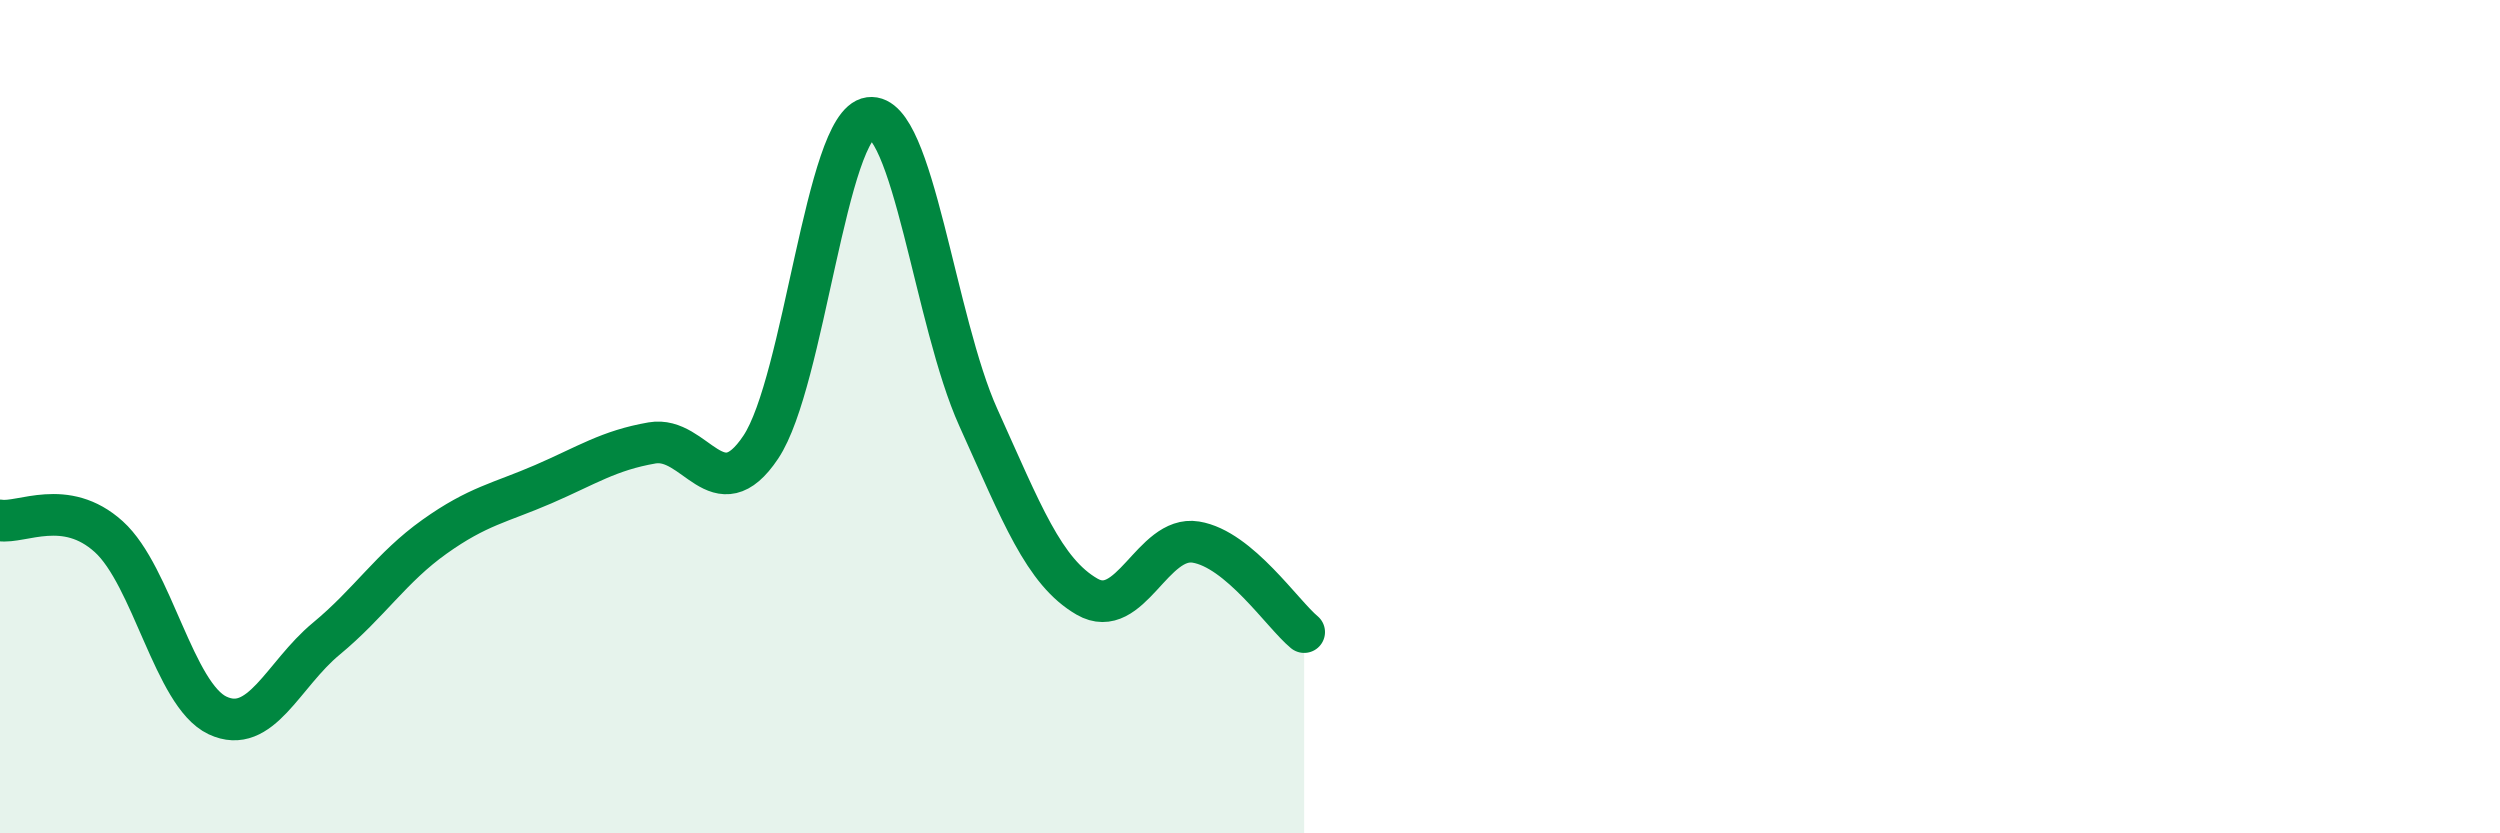
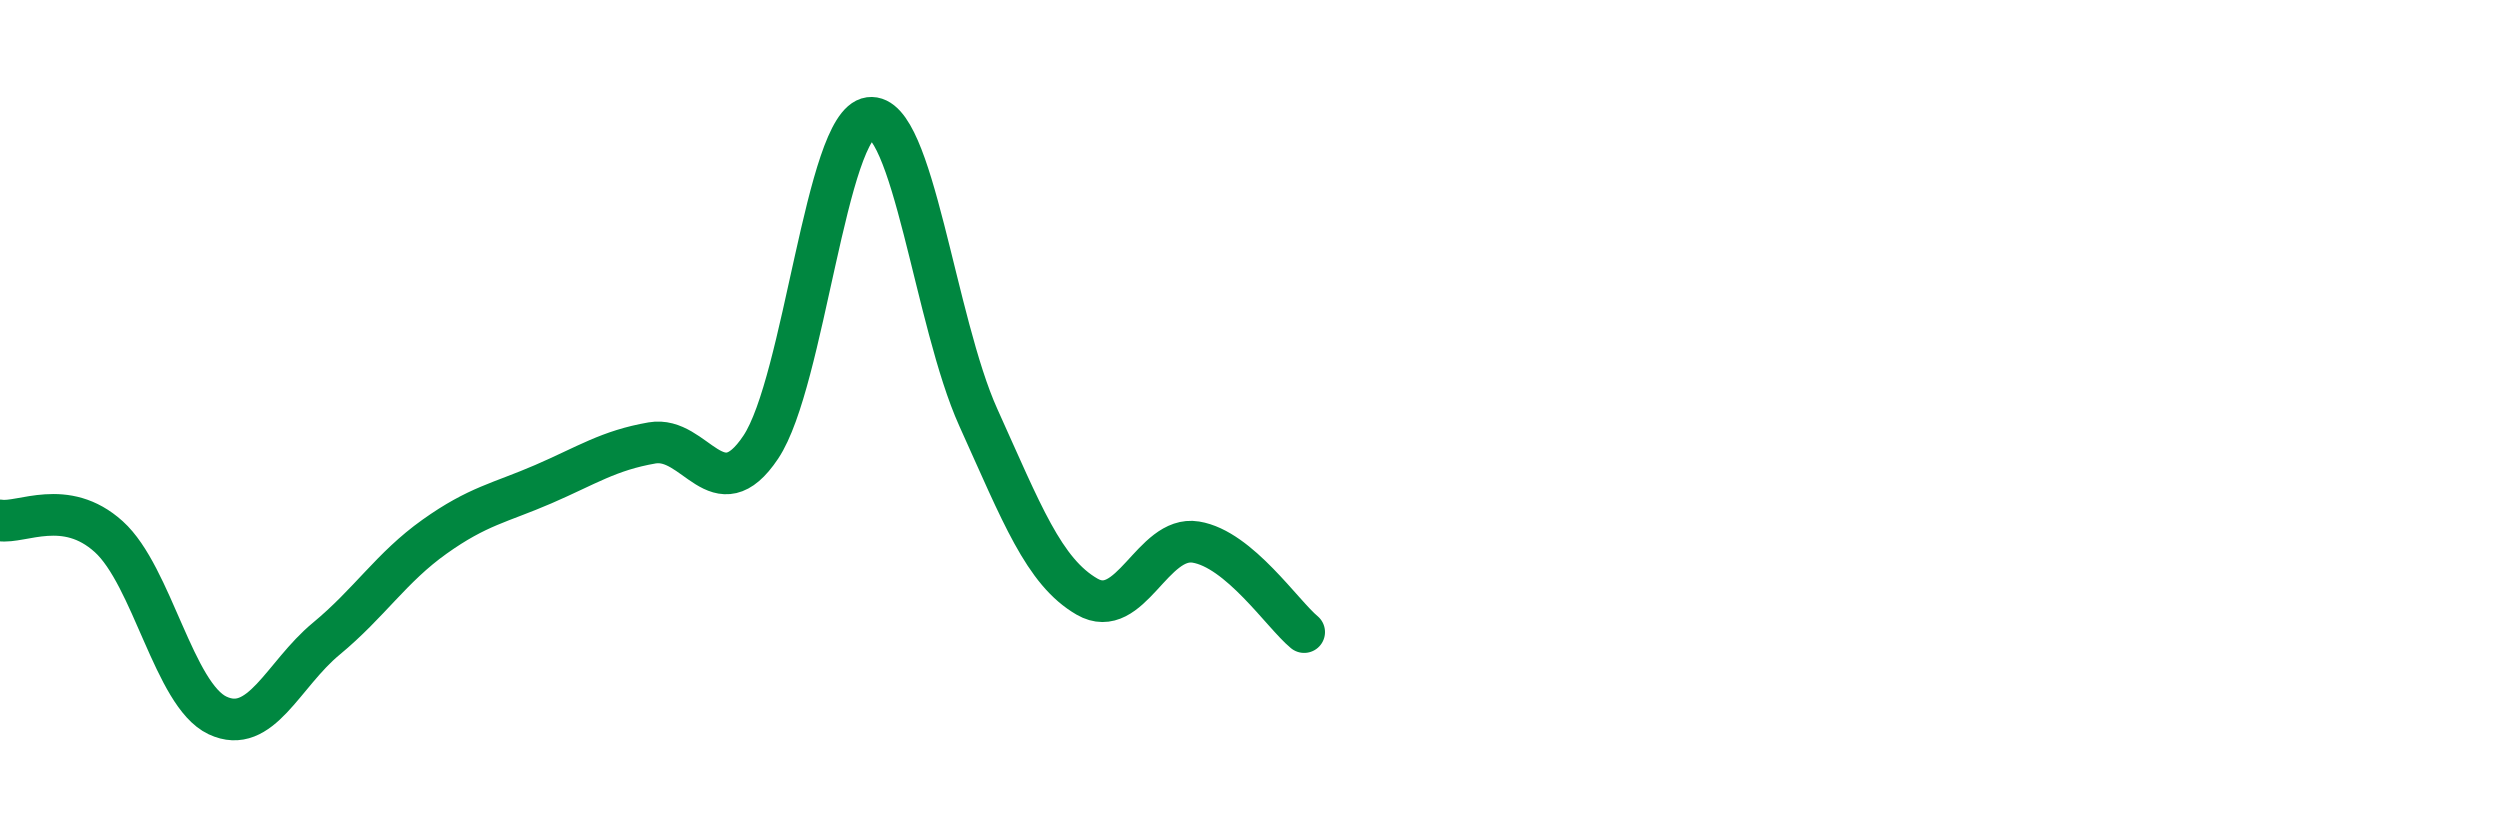
<svg xmlns="http://www.w3.org/2000/svg" width="60" height="20" viewBox="0 0 60 20">
-   <path d="M 0,12.49 C 0.52,12.57 1.57,11.94 2.61,12.88 C 3.65,13.82 4.18,16.68 5.22,17.17 C 6.26,17.66 6.79,16.19 7.83,15.33 C 8.87,14.47 9.39,13.62 10.43,12.88 C 11.47,12.14 12,12.07 13.04,11.62 C 14.08,11.17 14.61,10.81 15.65,10.63 C 16.69,10.45 17.22,12.29 18.26,10.73 C 19.3,9.17 19.83,2.97 20.87,2.83 C 21.91,2.69 22.44,7.72 23.48,10.02 C 24.52,12.32 25.05,13.72 26.09,14.32 C 27.13,14.92 27.66,12.84 28.7,13.01 C 29.74,13.18 30.78,14.74 31.3,15.17L31.3 20L0 20Z" fill="#008740" opacity="0.1" stroke-linecap="round" stroke-linejoin="round" />
  <path d="M 0,12.49 C 0.52,12.57 1.57,11.94 2.61,12.88 C 3.65,13.82 4.18,16.68 5.22,17.17 C 6.26,17.66 6.79,16.19 7.83,15.33 C 8.87,14.47 9.39,13.62 10.43,12.88 C 11.47,12.14 12,12.07 13.04,11.62 C 14.08,11.17 14.61,10.81 15.65,10.63 C 16.69,10.45 17.22,12.29 18.26,10.73 C 19.3,9.17 19.83,2.97 20.87,2.83 C 21.91,2.69 22.44,7.72 23.48,10.02 C 24.52,12.32 25.05,13.72 26.09,14.32 C 27.13,14.92 27.66,12.84 28.7,13.01 C 29.74,13.18 30.78,14.74 31.3,15.17" stroke="#008740" stroke-width="1" fill="none" stroke-linecap="round" stroke-linejoin="round" />
</svg>